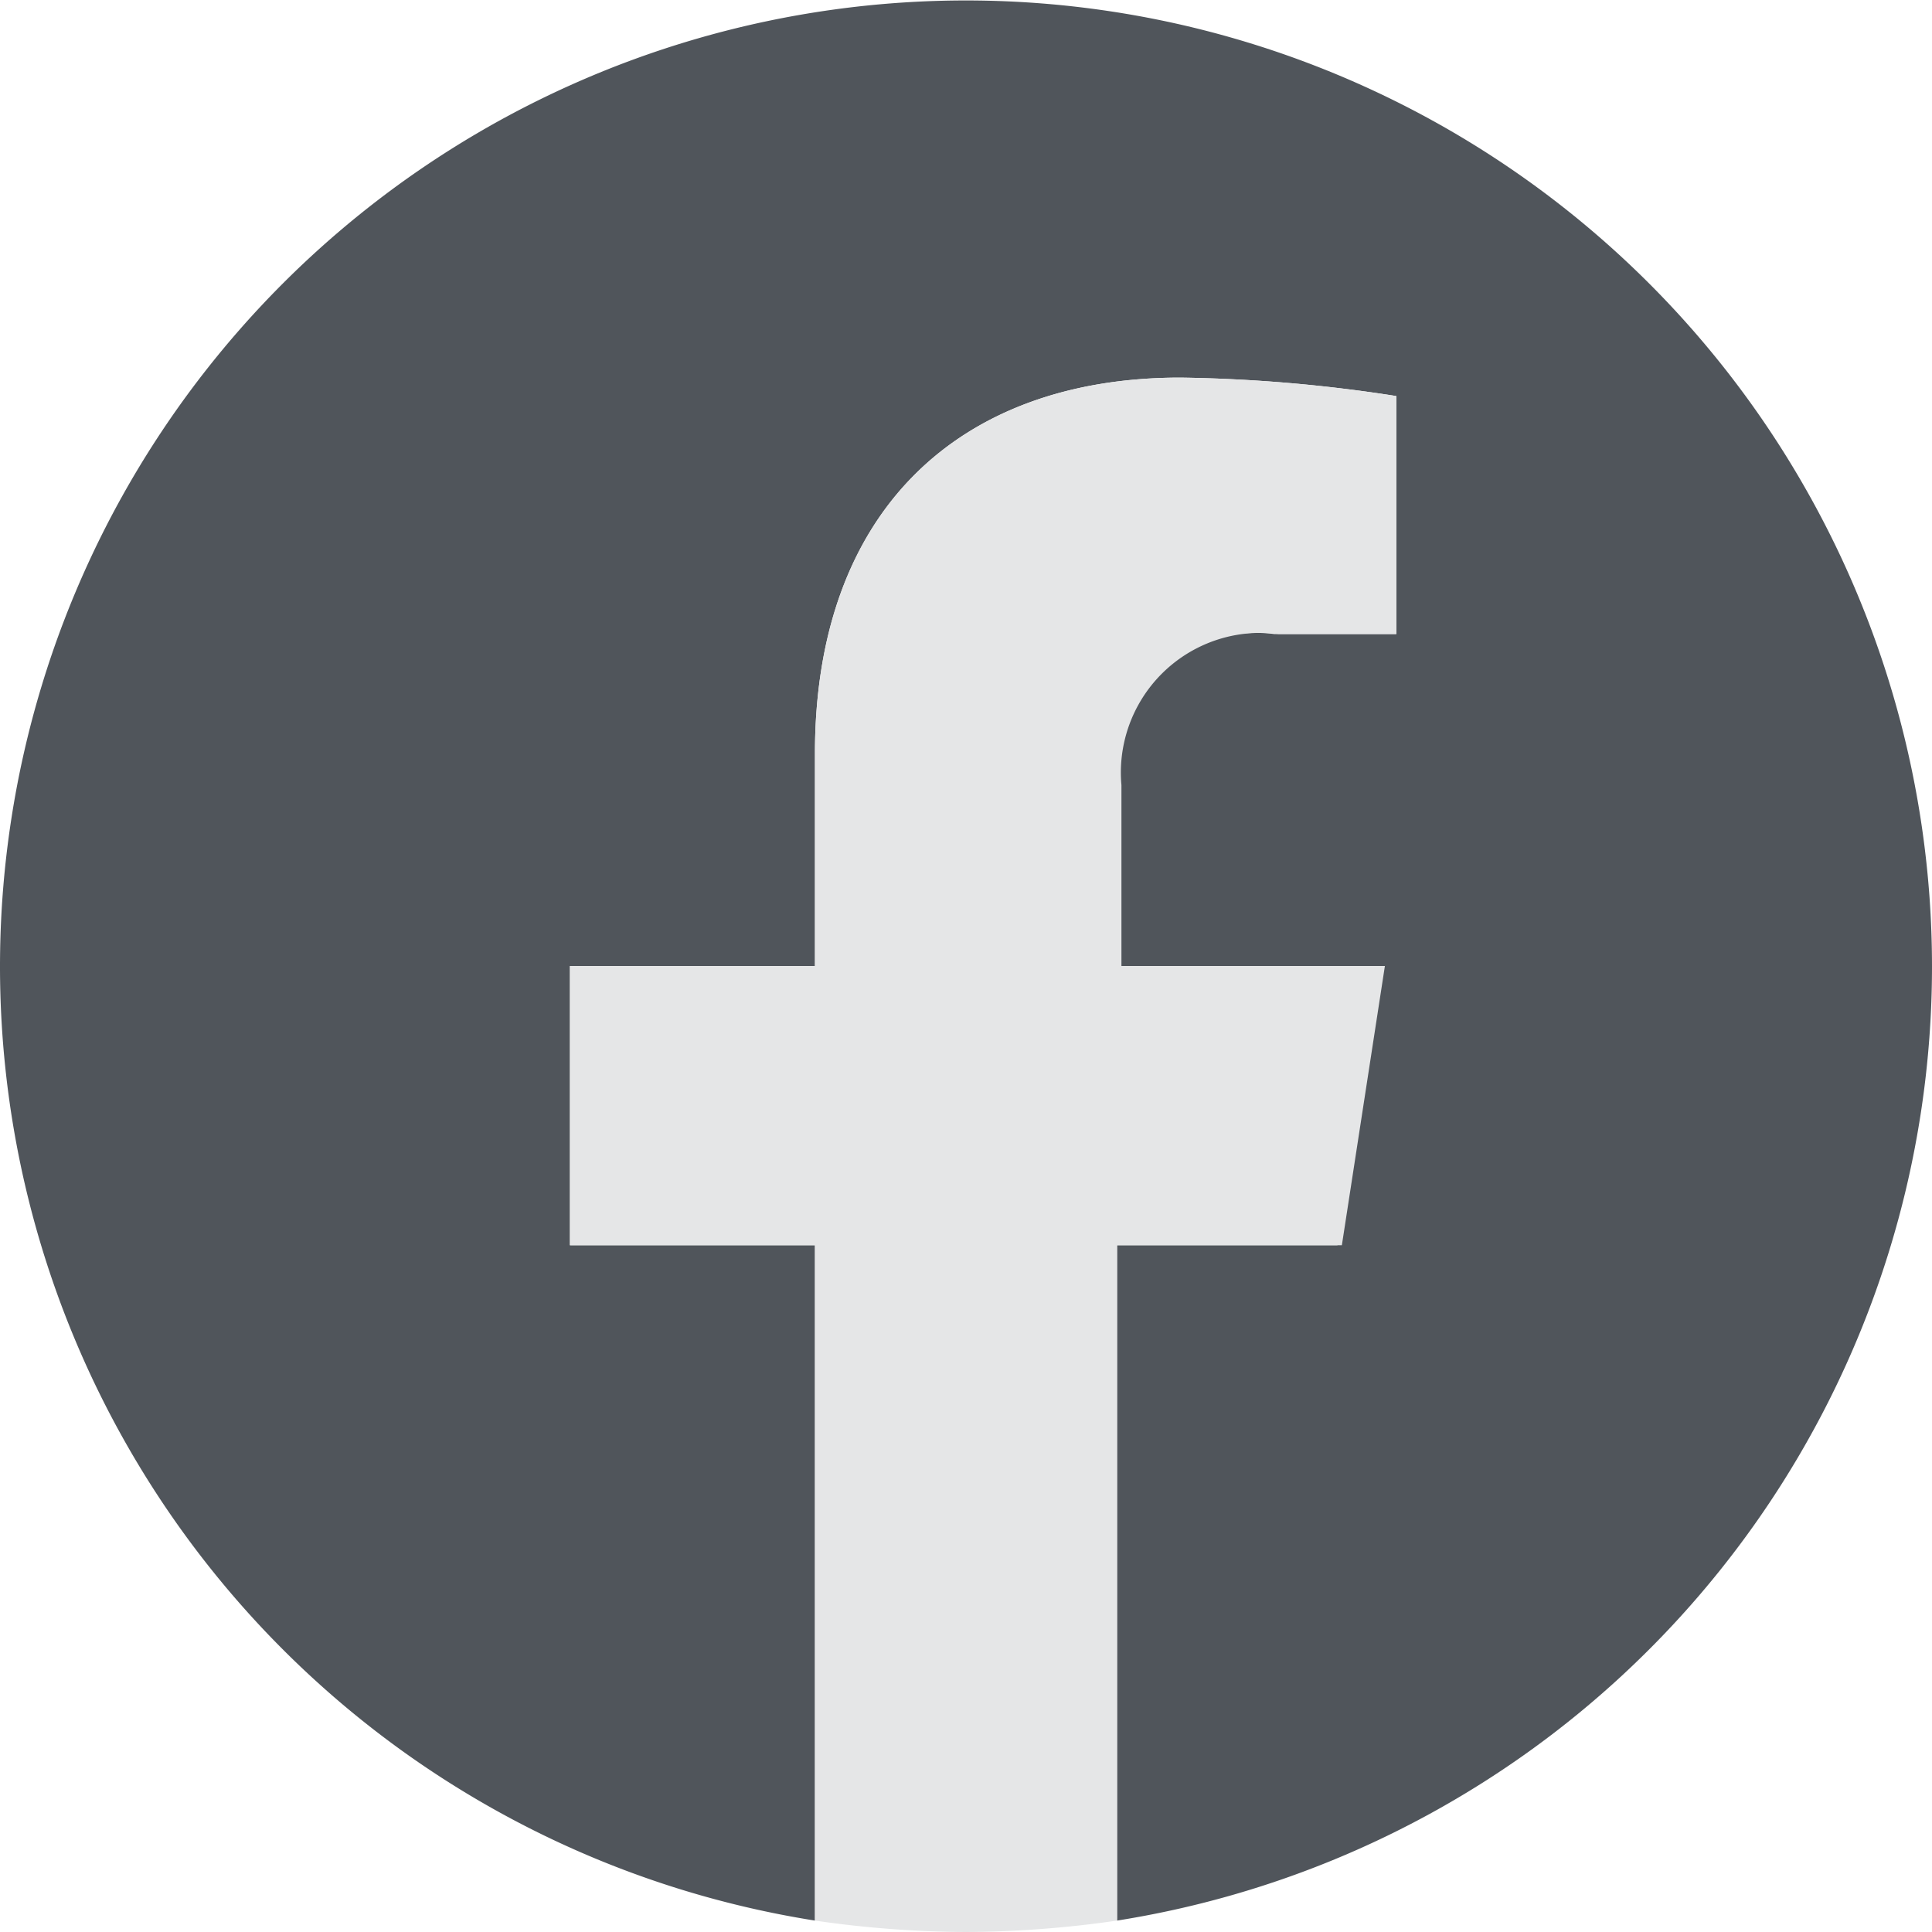
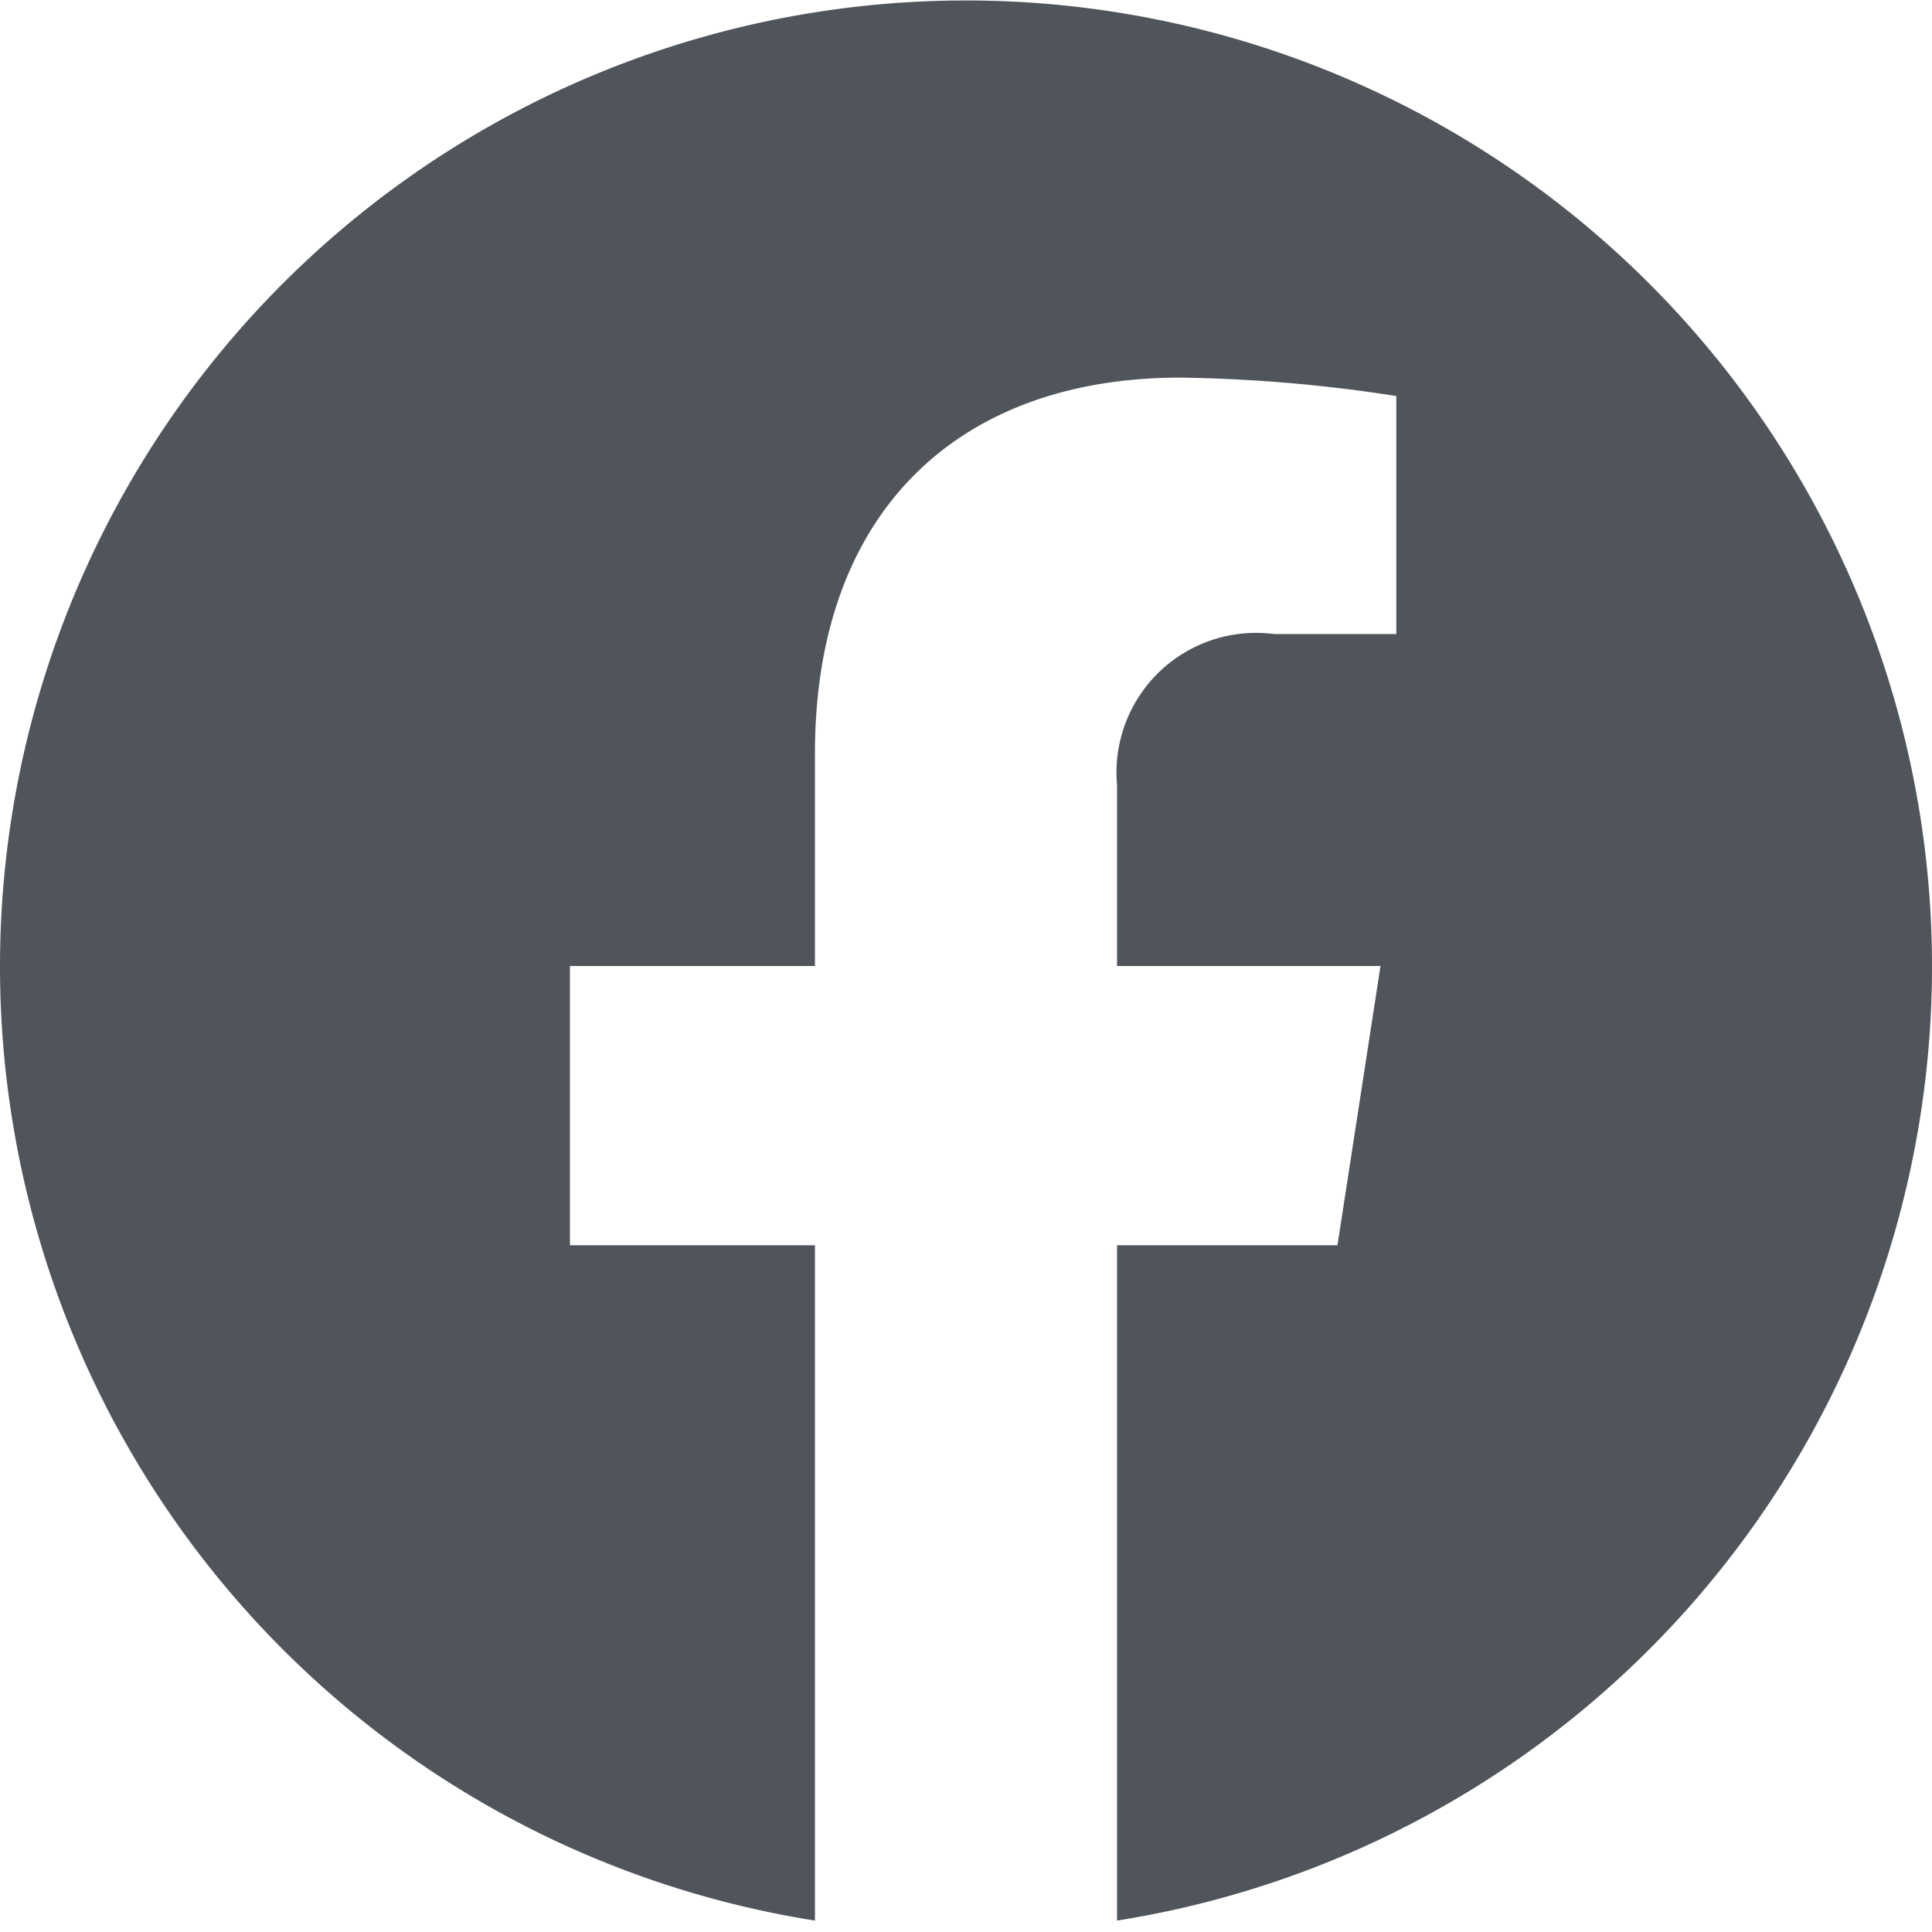
<svg xmlns="http://www.w3.org/2000/svg" viewBox="0 0 22 22">
  <defs>
    <style>.cls-1{fill:#50555b;}.cls-2{fill:#e5e6e7;}</style>
  </defs>
  <g id="Layer_2" data-name="Layer 2">
    <g id="Footer">
      <path class="cls-1" d="M22,11A11,11,0,1,0,9.28,21.87V14.18H6.49V11H9.28V8.58c0-2.76,1.64-4.28,4.16-4.28a17.31,17.31,0,0,1,2.46.21V7.22H14.51a1.59,1.59,0,0,0-1.79,1.72V11h3l-.49,3.18H12.72v7.69A11,11,0,0,0,22,11Z" />
-       <path class="cls-2" d="M15.28,14.18,15.77,11h-3V8.94a1.59,1.59,0,0,1,1.79-1.72H15.9V4.51a17.31,17.31,0,0,0-2.46-.21c-2.52,0-4.16,1.52-4.16,4.28V11H6.49v3.18H9.28v7.69A12.22,12.22,0,0,0,11,22a12.22,12.22,0,0,0,1.72-.13V14.18Z" />
    </g>
  </g>
</svg>